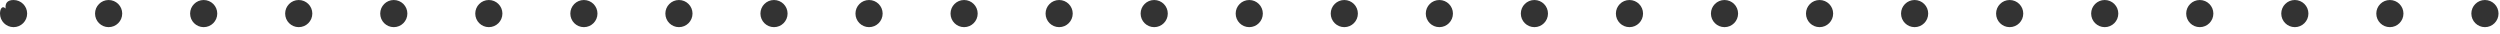
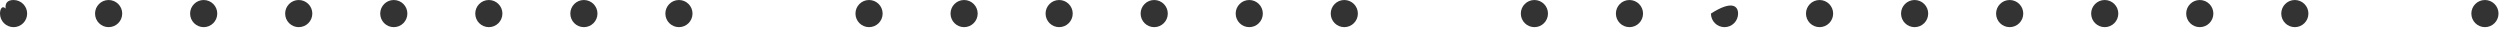
<svg xmlns="http://www.w3.org/2000/svg" xmlns:ns1="http://www.serif.com/" width="100%" height="100%" viewBox="0 0 221 3" version="1.1" xml:space="preserve" style="fill-rule:evenodd;clip-rule:evenodd;stroke-linejoin:round;stroke-miterlimit:2;">
  <g transform="matrix(0.812,0,0,1.2,0,0)">
    <rect id="Artboard1" x="0" y="0" width="272" height="2" style="fill:none;" />
    <clipPath id="_clip1">
      <rect id="Artboard11" ns1:id="Artboard1" x="0" y="0" width="272" height="2" />
    </clipPath>
    <g clip-path="url(#_clip1)">
      <g transform="matrix(1.857,0,0,0.833,-0.379,0.167)">
        <path d="M0.533,0.555C0.503,0.135 0.603,-0.2 1,-0.2C1.439,-0.2 1.796,0.338 1.796,1C1.796,1.662 1.439,2.2 1,2.2C0.561,2.2 0.204,1.662 0.204,1C0.204,0.6 0.334,0.246 0.533,0.555Z" style="fill:rgb(51,51,51);" />
      </g>
      <g transform="matrix(1.857,0,0,0.833,-0.379,0.167)">
        <path d="M6.572,2.2C6.133,2.2 5.776,1.662 5.776,1C5.776,0.338 6.133,-0.2 6.572,-0.2C7.012,-0.2 7.369,0.338 7.369,1C7.369,1.662 7.012,2.2 6.572,2.2Z" style="fill:rgb(51,51,51);" />
      </g>
      <g transform="matrix(1.857,0,0,0.833,-0.379,0.167)">
        <path d="M12.145,2.2C11.706,2.2 11.349,1.662 11.349,1C11.349,0.338 11.706,-0.2 12.145,-0.2C12.584,-0.2 12.941,0.338 12.941,1C12.941,1.662 12.584,2.2 12.145,2.2Z" style="fill:rgb(51,51,51);" />
      </g>
      <g transform="matrix(1.857,0,0,0.833,-0.379,0.167)">
        <path d="M17.717,2.2C17.278,2.2 16.921,1.662 16.921,1C16.921,0.338 17.278,-0.2 17.717,-0.2C18.157,-0.2 18.514,0.338 18.514,1C18.514,1.662 18.157,2.2 17.717,2.2Z" style="fill:rgb(51,51,51);" />
      </g>
      <g transform="matrix(1.857,0,0,0.833,-0.379,0.167)">
        <path d="M23.29,2.2C22.85,2.2 22.494,1.662 22.494,1C22.494,0.338 22.85,-0.2 23.29,-0.2C23.729,-0.2 24.086,0.338 24.086,1C24.086,1.662 23.729,2.2 23.29,2.2Z" style="fill:rgb(51,51,51);" />
      </g>
      <g transform="matrix(1.857,0,0,0.833,-0.379,0.167)">
        <path d="M28.862,2.2C28.423,2.2 28.066,1.662 28.066,1C28.066,0.338 28.423,-0.2 28.862,-0.2C29.302,-0.2 29.658,0.338 29.658,1C29.658,1.662 29.302,2.2 28.862,2.2Z" style="fill:rgb(51,51,51);" />
      </g>
      <g transform="matrix(1.857,0,0,0.833,-0.379,0.167)">
        <path d="M34.435,2.2C33.995,2.2 33.639,1.662 33.639,1C33.639,0.338 33.995,-0.2 34.435,-0.2C34.874,-0.2 35.231,0.338 35.231,1C35.231,1.662 34.874,2.2 34.435,2.2Z" style="fill:rgb(51,51,51);" />
      </g>
      <g transform="matrix(1.857,0,0,0.833,-0.379,0.167)">
        <path d="M40.007,2.2C39.568,2.2 39.211,1.662 39.211,1C39.211,0.338 39.568,-0.2 40.007,-0.2C40.447,-0.2 40.803,0.338 40.803,1C40.803,1.662 40.447,2.2 40.007,2.2Z" style="fill:rgb(51,51,51);" />
      </g>
      <g transform="matrix(1.857,0,0,0.833,-0.379,0.167)">
-         <path d="M45.58,2.2C45.14,2.2 44.784,1.662 44.784,1C44.784,0.338 45.14,-0.2 45.58,-0.2C46.019,-0.2 46.376,0.338 46.376,1C46.376,1.662 46.019,2.2 45.58,2.2Z" style="fill:rgb(51,51,51);" />
-       </g>
+         </g>
      <g transform="matrix(1.857,0,0,0.833,-0.379,0.167)">
        <path d="M51.152,2.2C50.713,2.2 50.356,1.662 50.356,1C50.356,0.338 50.713,-0.2 51.152,-0.2C51.592,-0.2 51.949,0.338 51.949,1C51.949,1.662 51.592,2.2 51.152,2.2Z" style="fill:rgb(51,51,51);" />
      </g>
      <g transform="matrix(1.857,0,0,0.833,-0.379,0.167)">
        <path d="M56.725,2.2C56.285,2.2 55.929,1.662 55.929,1C55.929,0.338 56.285,-0.2 56.725,-0.2C57.164,-0.2 57.521,0.338 57.521,1C57.521,1.662 57.164,2.2 56.725,2.2Z" style="fill:rgb(51,51,51);" />
      </g>
      <g transform="matrix(1.857,0,0,0.833,-0.379,0.167)">
        <path d="M62.297,2.2C61.858,2.2 61.501,1.662 61.501,1C61.501,0.338 61.858,-0.2 62.297,-0.2C62.736,-0.2 63.093,0.338 63.093,1C63.093,1.662 62.736,2.2 62.297,2.2Z" style="fill:rgb(51,51,51);" />
      </g>
      <g transform="matrix(1.857,0,0,0.833,-0.379,0.167)">
        <path d="M67.869,2.2C67.43,2.2 67.073,1.662 67.073,1C67.073,0.338 67.43,-0.2 67.869,-0.2C68.309,-0.2 68.666,0.338 68.666,1C68.666,1.662 68.309,2.2 67.869,2.2Z" style="fill:rgb(51,51,51);" />
      </g>
      <g transform="matrix(1.857,0,0,0.833,-0.379,0.167)">
        <path d="M73.442,2.2C73.002,2.2 72.646,1.662 72.646,1C72.646,0.338 73.002,-0.2 73.442,-0.2C73.881,-0.2 74.238,0.338 74.238,1C74.238,1.662 73.881,2.2 73.442,2.2Z" style="fill:rgb(51,51,51);" />
      </g>
      <g transform="matrix(1.857,0,0,0.833,-0.379,0.167)">
        <path d="M79.014,2.2C78.575,2.2 78.218,1.662 78.218,1C78.218,0.338 78.575,-0.2 79.014,-0.2C79.453,-0.2 79.81,0.338 79.81,1C79.81,1.662 79.453,2.2 79.014,2.2Z" style="fill:rgb(51,51,51);" />
      </g>
      <g transform="matrix(1.857,0,0,0.833,-0.379,0.167)">
-         <path d="M84.587,2.2C84.147,2.2 83.791,1.662 83.791,1C83.791,0.338 84.147,-0.2 84.587,-0.2C85.026,-0.2 85.383,0.338 85.383,1C85.383,1.662 85.026,2.2 84.587,2.2Z" style="fill:rgb(51,51,51);" />
-       </g>
+         </g>
      <g transform="matrix(1.857,0,0,0.833,-0.379,0.167)">
        <path d="M90.159,2.2C89.72,2.2 89.363,1.662 89.363,1C89.363,0.338 89.72,-0.2 90.159,-0.2C90.599,-0.2 90.955,0.338 90.955,1C90.955,1.662 90.599,2.2 90.159,2.2Z" style="fill:rgb(51,51,51);" />
      </g>
      <g transform="matrix(1.857,0,0,0.833,-0.379,0.167)">
        <path d="M95.732,2.2C95.292,2.2 94.936,1.662 94.936,1C94.936,0.338 95.292,-0.2 95.732,-0.2C96.171,-0.2 96.528,0.338 96.528,1C96.528,1.662 96.171,2.2 95.732,2.2Z" style="fill:rgb(51,51,51);" />
      </g>
      <g transform="matrix(1.857,0,0,0.833,-0.379,0.167)">
-         <path d="M101.304,2.2C100.865,2.2 100.508,1.662 100.508,1C100.508,0.338 100.865,-0.2 101.304,-0.2C101.744,-0.2 102.1,0.338 102.1,1C102.1,1.662 101.744,2.2 101.304,2.2Z" style="fill:rgb(51,51,51);" />
+         <path d="M101.304,2.2C100.865,2.2 100.508,1.662 100.508,1C101.744,-0.2 102.1,0.338 102.1,1C102.1,1.662 101.744,2.2 101.304,2.2Z" style="fill:rgb(51,51,51);" />
      </g>
      <g transform="matrix(1.857,0,0,0.833,-0.379,0.167)">
        <path d="M106.877,2.2C106.437,2.2 106.08,1.662 106.08,1C106.08,0.338 106.437,-0.2 106.877,-0.2C107.316,-0.2 107.673,0.338 107.673,1C107.673,1.662 107.316,2.2 106.877,2.2Z" style="fill:rgb(51,51,51);" />
      </g>
      <g transform="matrix(1.857,0,0,0.833,-0.379,0.167)">
        <path d="M112.449,2.2C112.01,2.2 111.653,1.662 111.653,1C111.653,0.338 112.01,-0.2 112.449,-0.2C112.888,-0.2 113.245,0.338 113.245,1C113.245,1.662 112.888,2.2 112.449,2.2Z" style="fill:rgb(51,51,51);" />
      </g>
      <g transform="matrix(1.857,0,0,0.833,-0.379,0.167)">
        <path d="M118.021,2.2C117.582,2.2 117.225,1.662 117.225,1C117.225,0.338 117.582,-0.2 118.021,-0.2C118.461,-0.2 118.818,0.338 118.818,1C118.818,1.662 118.461,2.2 118.021,2.2Z" style="fill:rgb(51,51,51);" />
      </g>
      <g transform="matrix(1.857,0,0,0.833,-0.379,0.167)">
        <path d="M123.594,2.2C123.155,2.2 122.798,1.662 122.798,1C122.798,0.338 123.155,-0.2 123.594,-0.2C124.033,-0.2 124.39,0.338 124.39,1C124.39,1.662 124.033,2.2 123.594,2.2Z" style="fill:rgb(51,51,51);" />
      </g>
      <g transform="matrix(1.857,0,0,0.833,-0.379,0.167)">
        <path d="M129.167,2.2C128.727,2.2 128.37,1.662 128.37,1C128.37,0.338 128.727,-0.2 129.167,-0.2C129.606,-0.2 129.963,0.338 129.963,1C129.963,1.662 129.606,2.2 129.167,2.2Z" style="fill:rgb(51,51,51);" />
      </g>
      <g transform="matrix(1.857,0,0,0.833,-0.379,0.167)">
        <path d="M134.739,2.2C134.299,2.2 133.943,1.662 133.943,1C133.943,0.338 134.299,-0.2 134.739,-0.2C135.178,-0.2 135.535,0.338 135.535,1C135.535,1.662 135.178,2.2 134.739,2.2Z" style="fill:rgb(51,51,51);" />
      </g>
      <g transform="matrix(1.857,0,0,0.833,-0.379,0.167)">
-         <path d="M140.311,2.2C139.872,2.2 139.515,1.662 139.515,1C139.515,0.338 139.872,-0.2 140.311,-0.2C140.75,-0.2 141.107,0.338 141.107,1C141.107,1.662 140.75,2.2 140.311,2.2Z" style="fill:rgb(51,51,51);" />
-       </g>
+         </g>
      <g transform="matrix(1.857,0,0,0.833,-0.379,0.167)">
        <path d="M145.884,2.2C145.444,2.2 145.087,1.662 145.087,1C145.087,0.338 145.444,-0.2 145.884,-0.2C146.323,-0.2 146.68,0.338 146.68,1C146.68,1.662 146.323,2.2 145.884,2.2Z" style="fill:rgb(51,51,51);" />
      </g>
    </g>
  </g>
</svg>